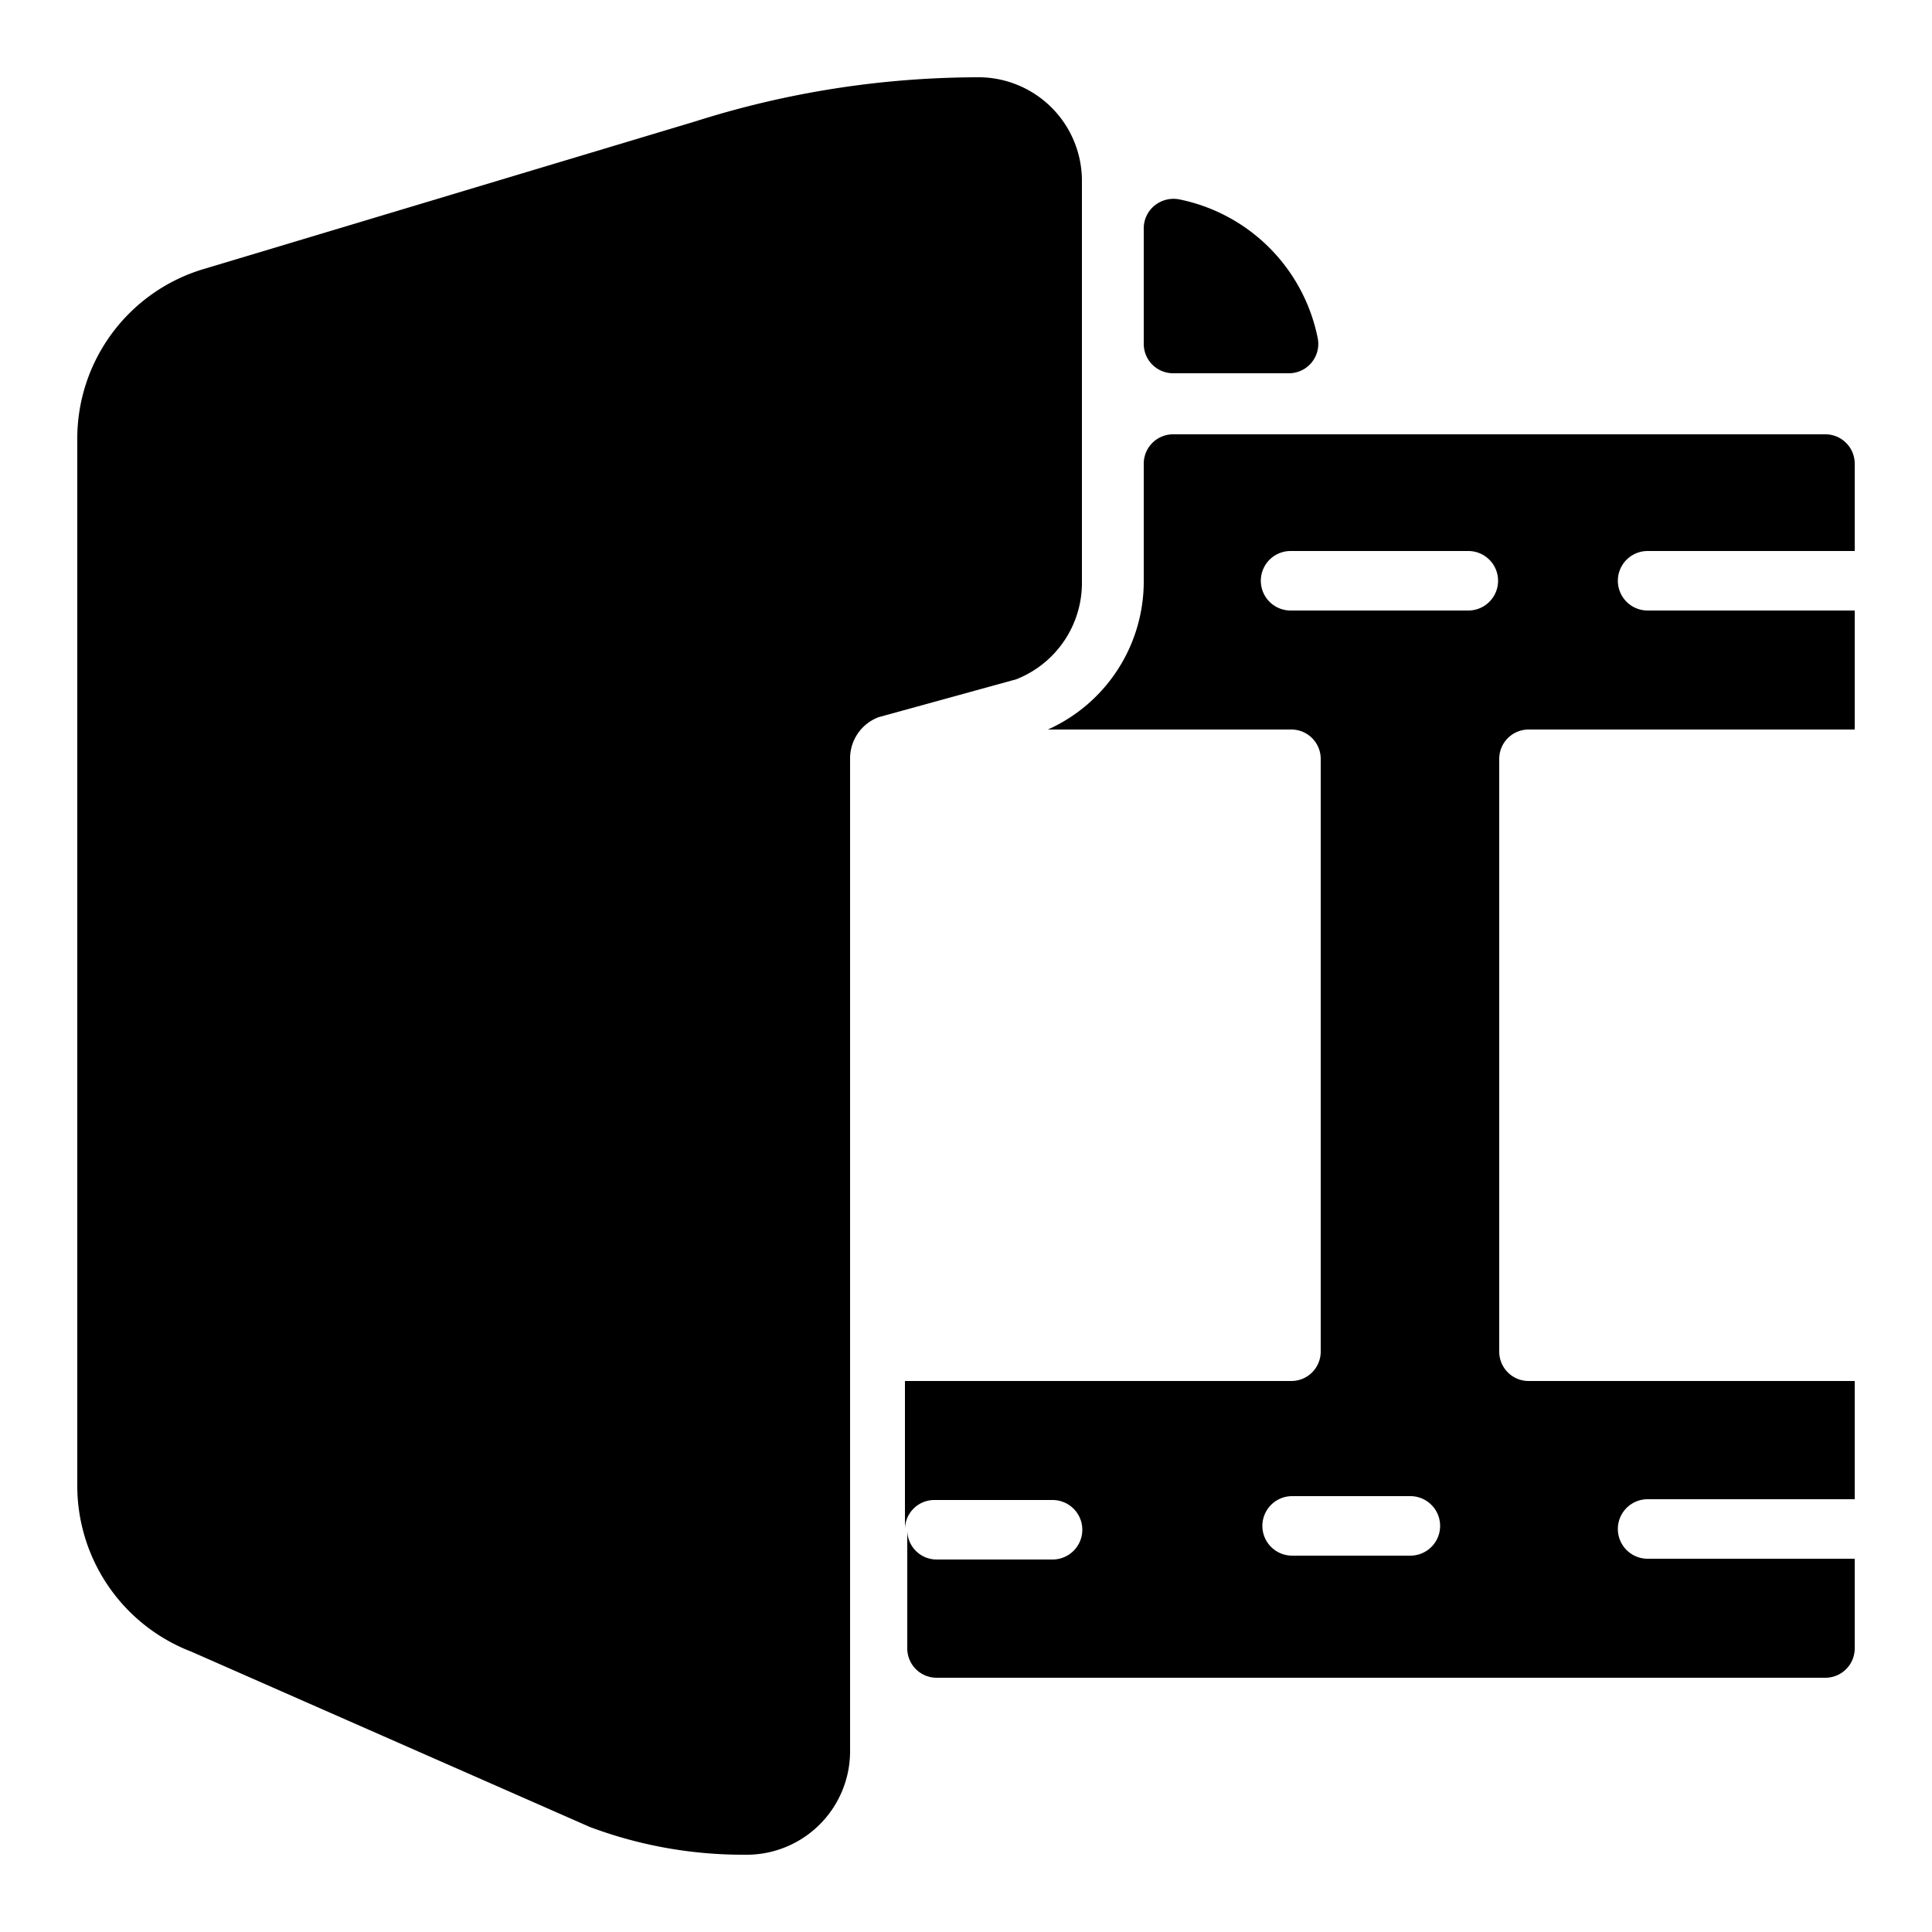
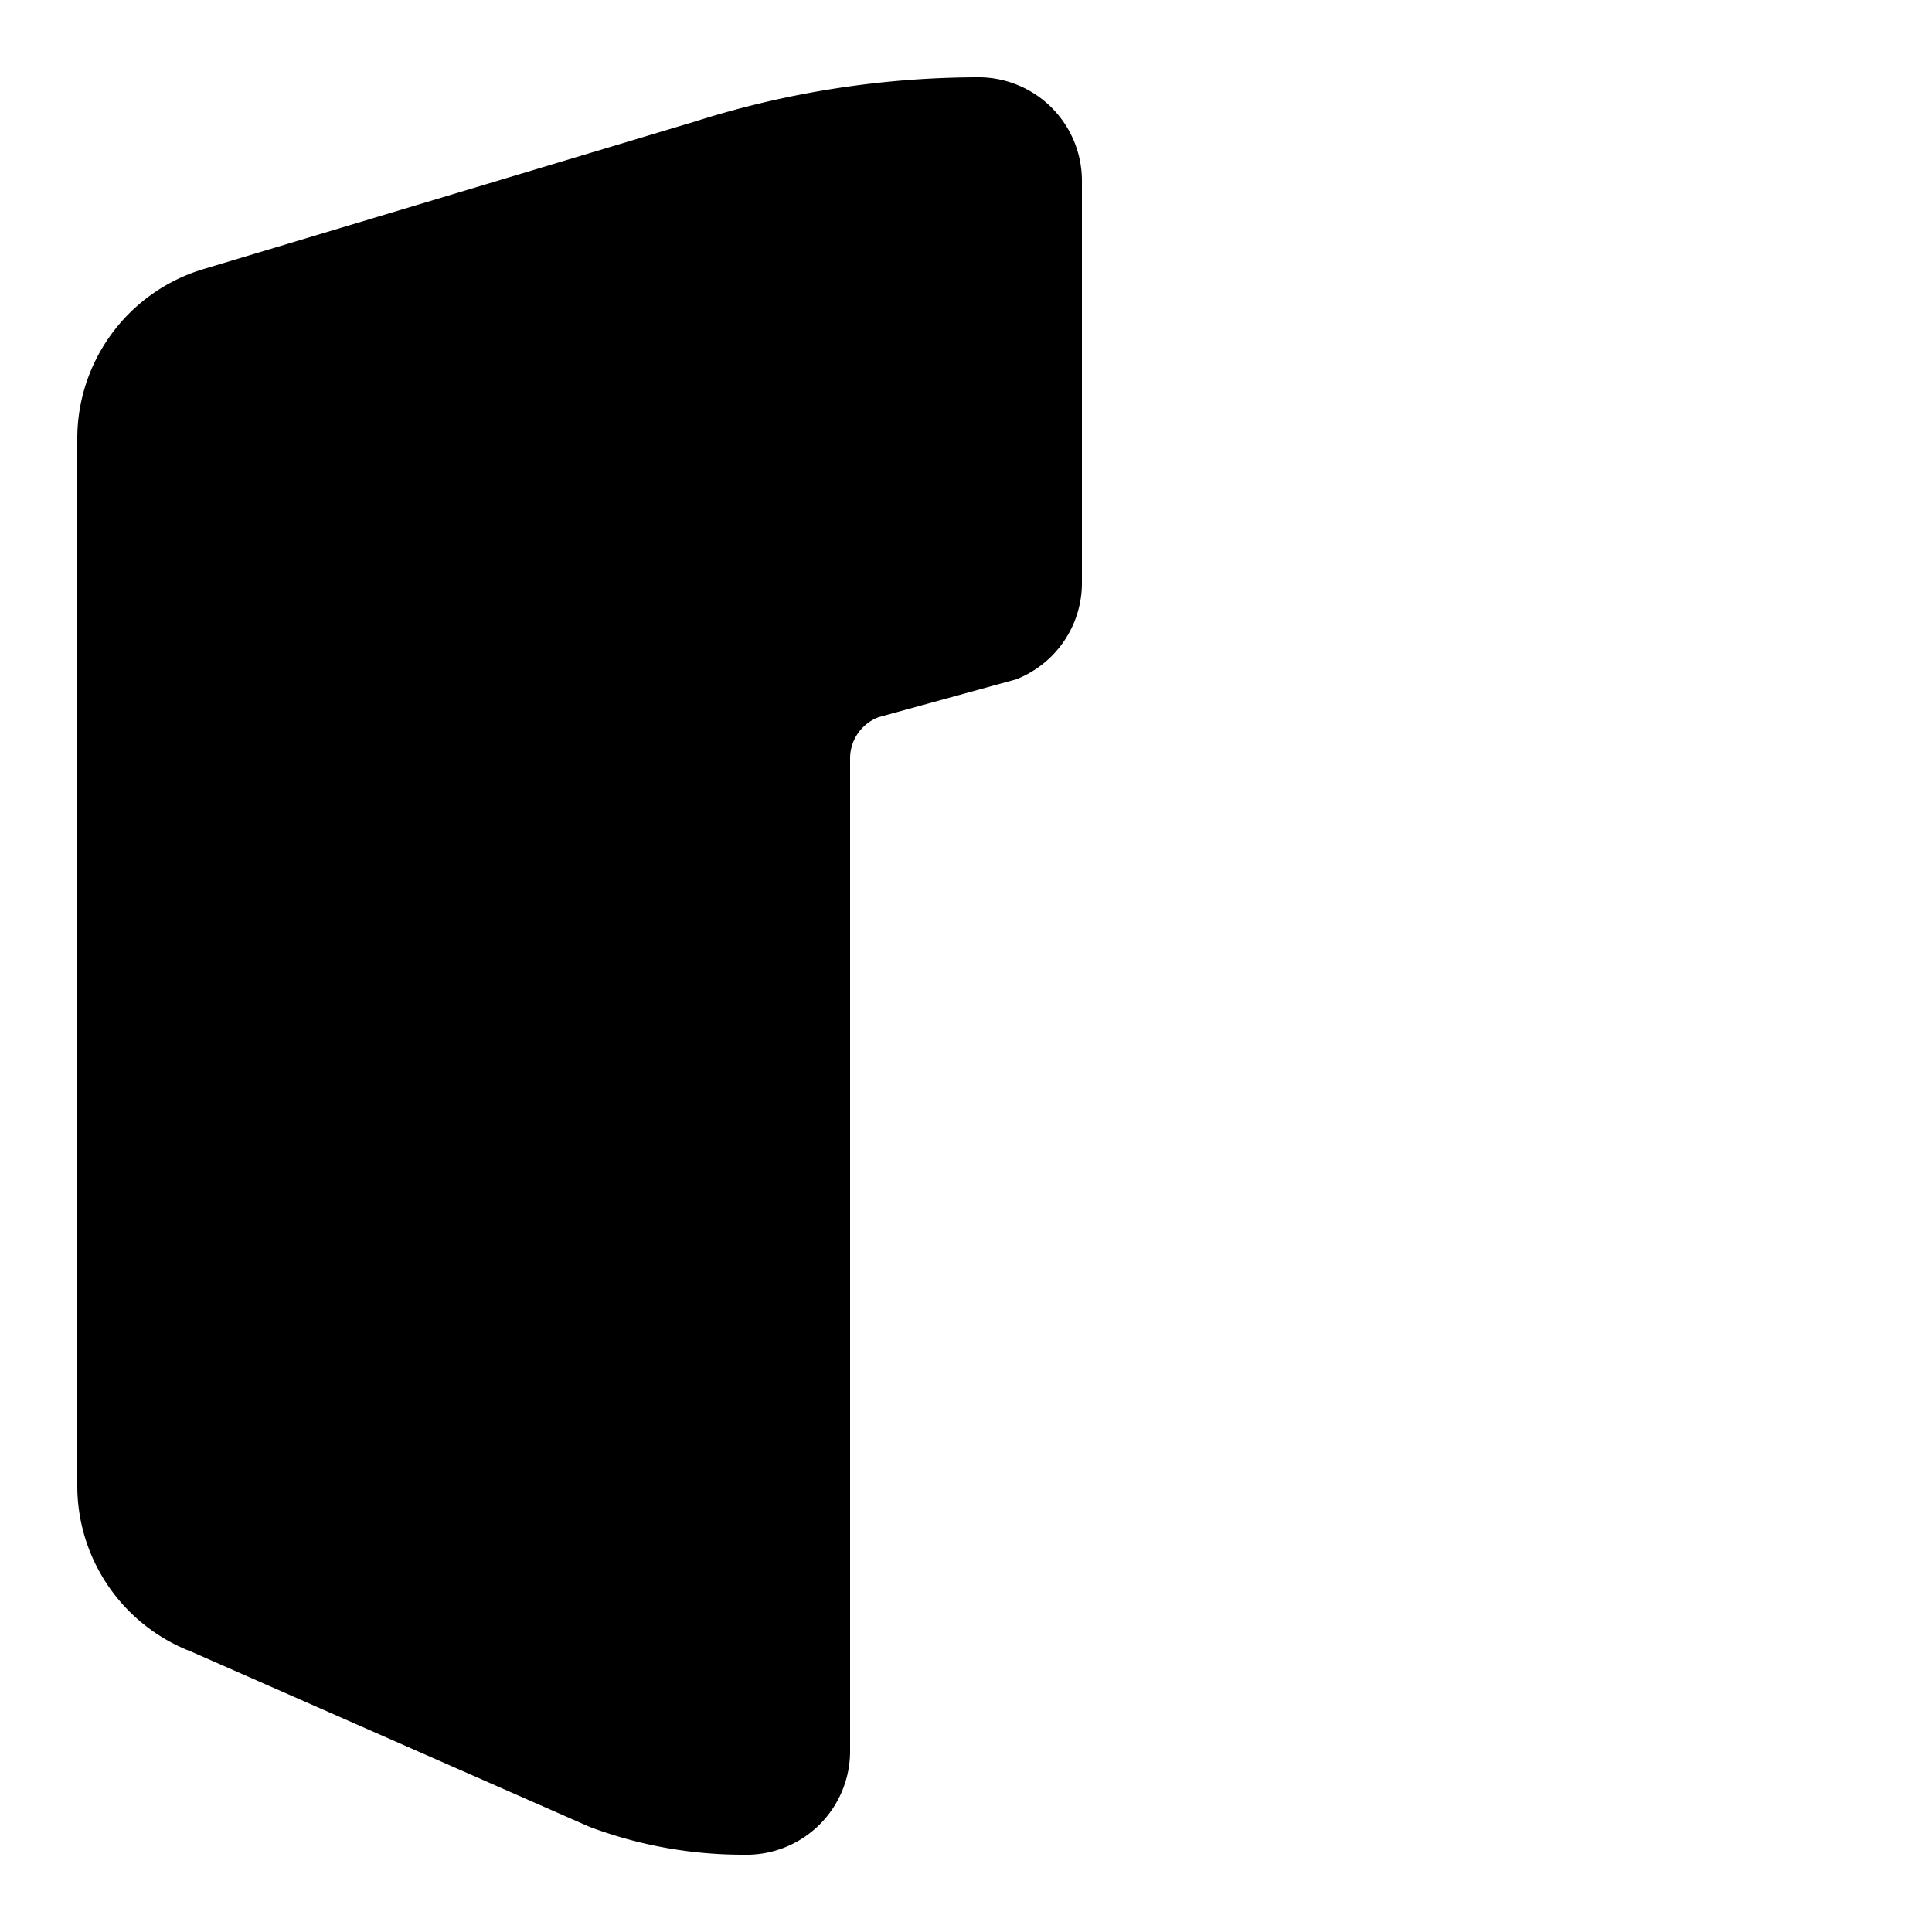
<svg xmlns="http://www.w3.org/2000/svg" id="Layer_1" data-name="Layer 1" viewBox="0 0 25 25">
  <title>icon-strand</title>
-   <path d="M15.18,4.83h1.49a.38.38,0,0,0,.38-.46,2.29,2.29,0,0,0-1.79-1.79.39.39,0,0,0-.32.08.38.38,0,0,0-.14.3V4.45A.38.38,0,0,0,15.18,4.83Z" />
-   <path d="M21.32,7.13H24V6a.38.38,0,0,0-.38-.38H15.18A.38.38,0,0,0,14.8,6V7.52a2.1,2.1,0,0,1-1.24,1.92h3.15a.38.38,0,0,1,.38.38v7.67a.38.38,0,0,1-.38.38h-5v1.92a.38.38,0,0,1,.38-.38h1.53a.38.38,0,0,1,0,.77H12.12a.38.38,0,0,1-.38-.38v1.53a.38.38,0,0,0,.38.38h11.5a.38.38,0,0,0,.38-.38V20.17H21.32a.38.38,0,1,1,0-.77H24V17.87H19.78a.38.38,0,0,1-.38-.38V9.82a.38.38,0,0,1,.38-.38H24V7.9H21.32a.38.38,0,1,1,0-.77Zm-3.07,13H16.72a.38.38,0,1,1,0-.77h1.53a.38.38,0,0,1,0,.77ZM19,7.9h-2.3a.38.38,0,1,1,0-.77H19a.38.38,0,0,1,0,.77Z" />
  <path d="M14,7.52V2.34A1.34,1.34,0,0,0,12.69,1,12.14,12.14,0,0,0,9,1.57L2.64,3.48A2.29,2.29,0,0,0,1,5.68V19.22a2.3,2.3,0,0,0,1.47,2.15l5.16,2.27a5.64,5.64,0,0,0,2,.36A1.34,1.34,0,0,0,11,22.66V9.82a.57.57,0,0,1,.37-.54l1.78-.49A1.34,1.34,0,0,0,14,7.52Z" />
</svg>